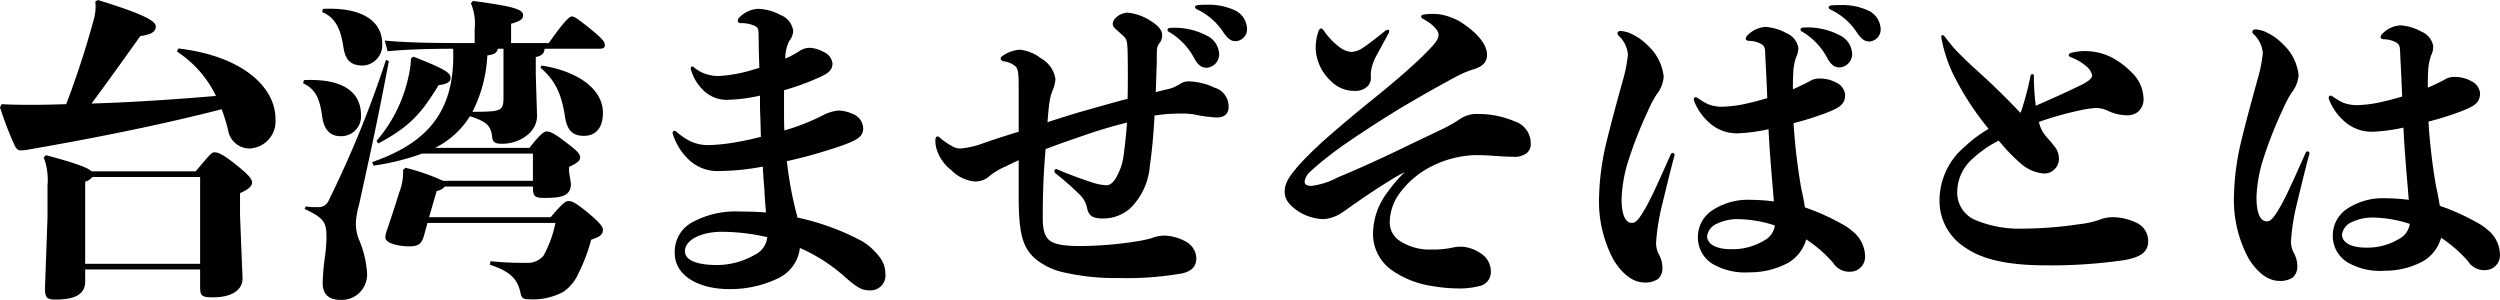
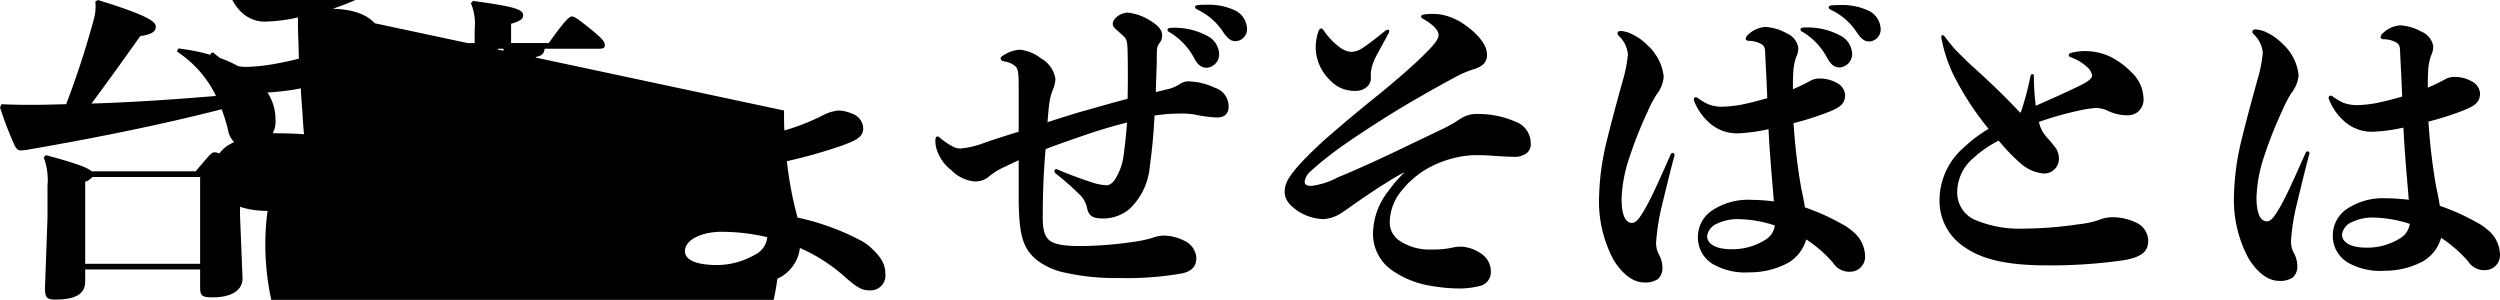
<svg xmlns="http://www.w3.org/2000/svg" width="315.8" height="37.88" viewBox="0 0 315.8 37.88">
-   <path d="M13.12-.16H27.64V1.96c0,1.2.16,1.4,1.64,1.4,2.16,0,3.72-.8,3.72-2.4l-.32-7.92V-9.8c1.16-.52,1.52-.92,1.52-1.36s-.44-.96-2.08-2.28c-1.56-1.24-2.2-1.52-2.68-1.52-.36,0-.6.32-2.36,2.4H13.92c-.48-.48-2.04-1.04-5.76-2.04l-.28.28a8.067,8.067,0,0,1,.48,3.56v4.04L8.04,2.2c0,1.24.28,1.44,1.32,1.44,2.76,0,3.76-.84,3.76-2.28Zm0-.72V-11.24a2.148,2.148,0,0,0,.92-.6h13.6V-.88ZM14.4-34a5.875,5.875,0,0,1-.2,2.28,111.966,111.966,0,0,1-3.48,10.68c-1.4.04-2.72.08-4,.08-1.6,0-2.68,0-4.16-.08l-.2.4a45.077,45.077,0,0,0,1.84,4.8c.24.48.48.64.76.64a6.584,6.584,0,0,0,.84-.08c9.24-1.6,17.4-3.28,24.56-5.12a23.94,23.94,0,0,1,.8,2.56,2.757,2.757,0,0,0,2.72,2.4,3.439,3.439,0,0,0,3.28-3.72c0-4.04-4.16-7.96-12.28-8.92l-.16.4a13.794,13.794,0,0,1,4.92,5.6c-5.24.44-10.48.8-15.72.96,1.76-2.36,3.88-5.32,6.16-8.52,1.4-.2,1.96-.56,1.96-1.2s-1.08-1.44-7.32-3.36ZM57.32-15.52a10.891,10.891,0,0,0,4.4-4c2.12.68,2.64,1.2,2.8,2.56.08.8.44.92,1.32.92,2.08,0,4.36-1.4,4.36-3.52l-.16-5.2V-27c.8-.16,1.04-.44,1.12-1.04h6.8c.64,0,.8-.12.8-.48s-.2-.72-1.88-2.08c-1.56-1.24-1.96-1.52-2.28-1.52-.36,0-1.04.72-2.92,3.36H66.92V-31.2c1.28-.36,1.52-.64,1.52-1.08,0-.76-1.28-1.12-6.32-1.8l-.28.28a6.592,6.592,0,0,1,.48,3.24v1.8h-1.6c-4.08,0-7.52-.08-9.76-.32l.36,1.36c1.8-.2,4.8-.32,8.28-.32.32,8.36-3.72,12.04-10.24,14.32l.2.44a30.442,30.442,0,0,0,6.12-1.52h14v3.44H58.32A25.816,25.816,0,0,0,53.6-13l-.32.24a7.188,7.188,0,0,1-.52,2.96l-.6,1.92L51.12-4.76a2.085,2.085,0,0,0-.08.56c0,.84,2.04,1.12,3,1.12,1.04,0,1.56-.2,1.88-1.36l.44-1.6H72.52A14.213,14.213,0,0,1,71-1.88,2.607,2.607,0,0,1,68.84-1a40.782,40.782,0,0,1-4.52-.2l-.08.44c2.56.84,3.48,1.8,3.84,3.44.16.8.36.92,1.08.92a7.974,7.974,0,0,0,4.4-.96A5.575,5.575,0,0,0,75.4.4a22.936,22.936,0,0,0,1.64-4.32c1.2-.4,1.48-.68,1.48-1.28,0-.36-.4-.88-1.88-2.12-1.52-1.24-2-1.48-2.4-1.48-.36,0-.6,0-2.32,2.04H56.56l.96-3.32a1.692,1.692,0,0,0,1.04-.56H69.68c0,1.28.2,1.44,1.52,1.44,2.08,0,3.28-.24,3.28-1.8l-.24-1.52v-.6c1.08-.48,1.4-.8,1.4-1.2,0-.44-.32-.8-1.92-2-1.4-1.08-1.92-1.28-2.28-1.28-.32,0-.8.28-2.2,2.08Zm8.64-12.52v6.16c0,1.28-.2,1.56-1.32,1.72-.84.08-1.72.08-2.6.08a17.392,17.392,0,0,0,1.88-7.12c.84-.12,1.2-.28,1.32-.84Zm-11.68,1.2a12.119,12.119,0,0,1-.32,2.32,18.2,18.2,0,0,1-4.04,8.12l.24.32c4-2.16,5.4-3.76,7.6-7.36.96-.12,1.52-.36,1.52-.92,0-.64-.72-1.12-4.68-2.68Zm16.36,1.2c1.96,1.68,2.68,3.44,3.12,6.36.28,1.56.96,2.24,2.36,2.24,1.36,0,2.4-.84,2.4-2.92,0-3.04-3.28-5.28-7.76-5.96Zm-30,1.96c1.64.76,2.12,2,2.44,4.32.24,1.6,1.04,2.36,2.28,2.36a2.494,2.494,0,0,0,2.6-2.68c0-2.6-1.88-4.64-7.2-4.4Zm.2,15.88C43.44-6.6,43.6-6,43.6-4.12a19.3,19.3,0,0,1-.2,2.4,28.577,28.577,0,0,0-.28,3.28c0,1.24.6,2.12,2.24,2.12A3.2,3.2,0,0,0,48.72.2,12.929,12.929,0,0,0,47.68-4a5.517,5.517,0,0,1-.36-2.24,11.223,11.223,0,0,1,.4-2.12c1.24-5.68,2.12-9.48,3.76-18.12l-.36-.16A132.734,132.734,0,0,1,43.88-8.88a1.336,1.336,0,0,1-1.36.84,8.961,8.961,0,0,1-1.56-.08Zm2.2-24.88c1.72.68,2.36,2.24,2.68,4.32.24,1.6.76,2.44,2.52,2.44a2.58,2.58,0,0,0,2.4-2.76c0-2.6-2.16-4.64-7.48-4.4ZM101.4-22.8a32.534,32.534,0,0,0,3.56-1.24c1.6-.68,2.56-1.04,2.56-2.16a1.834,1.834,0,0,0-1.12-1.44,4.118,4.118,0,0,0-1.72-.52,2.384,2.384,0,0,0-1.44.48,10.927,10.927,0,0,1-1.68.88,4.982,4.982,0,0,1,.48-2.2,2.251,2.251,0,0,0,.52-1.28,2.511,2.511,0,0,0-1.64-2.04,6.183,6.183,0,0,0-2.8-.76,3.516,3.516,0,0,0-2.32,1.04.692.692,0,0,0-.24.48c0,.16.12.28.4.28a4.141,4.141,0,0,1,1.68.32c.64.32.52.48.56,2.16,0,.72.04,1.88.08,3.16-.76.24-1.52.48-2.28.64a17.756,17.756,0,0,1-2.84.4,5.158,5.158,0,0,1-1.6-.24,4.42,4.42,0,0,1-1.52-.84.346.346,0,0,0-.24-.12c-.16,0-.24.16-.16.4a6,6,0,0,0,1.56,2.6,4.229,4.229,0,0,0,3.32,1.2,20.832,20.832,0,0,0,3.84-.52c0,.92,0,1.8.04,2.64s.04,1.72.08,2.56c-.88.24-1.8.44-2.68.6a24.531,24.531,0,0,1-3.64.44,5.47,5.47,0,0,1-2.52-.44,8.717,8.717,0,0,1-1.84-1.24.346.346,0,0,0-.24-.12.267.267,0,0,0-.24.28,2.155,2.155,0,0,0,.12.4,7.546,7.546,0,0,0,1.92,2.96,5.258,5.258,0,0,0,3.96,1.44,29.769,29.769,0,0,0,5.4-.56c.04,1,.12,1.96.2,2.96.04.96.12,1.88.2,2.84-1.04-.08-2.2-.12-3.28-.12a11.435,11.435,0,0,0-5.96,1.32,4.2,4.2,0,0,0-2.28,4c0,2.56,2.68,4.48,6.92,4.48A13.946,13.946,0,0,0,100.56,1a4.842,4.842,0,0,0,2.84-3.88A21.578,21.578,0,0,1,109.16.84c1.76,1.56,2.32,1.64,3.12,1.64A1.872,1.872,0,0,0,114.2.4c0-1.28-.6-2.2-1.92-3.4a7.206,7.206,0,0,0-1-.72,30.858,30.858,0,0,0-8.2-3,1.183,1.183,0,0,0-.08-.4,45.674,45.674,0,0,1-1.24-6.72,63.585,63.585,0,0,0,7.04-2c1.6-.6,2.6-1,2.6-2.16a2.034,2.034,0,0,0-1.4-1.84,4.72,4.72,0,0,0-1.72-.4,5.292,5.292,0,0,0-1.96.6,27.577,27.577,0,0,1-4.88,1.92c-.04-.8-.04-1.64-.04-2.52ZM99.28-4.24A2.778,2.778,0,0,1,97.68-2,9.678,9.678,0,0,1,93-.72c-2.96,0-4.12-.76-4.12-1.76,0-1.44,2.12-2.44,4.64-2.44A25.558,25.558,0,0,1,99.28-4.24Zm50.96-26.44c-.28,0-.4.12-.4.24s.08.24.28.32a8.477,8.477,0,0,1,3.16,3.4c.48.84.96,1.08,1.52,1.08a1.7,1.7,0,0,0,1.56-1.8,2.708,2.708,0,0,0-1.52-2.24A8.727,8.727,0,0,0,150.24-30.68Zm3.44-2.88q-.36.06-.36.24c0,.12.08.24.28.32a8.027,8.027,0,0,1,3.32,2.92c.64.92,1.04,1.08,1.56,1.08a1.522,1.522,0,0,0,1.4-1.68,2.677,2.677,0,0,0-1.68-2.28,7.786,7.786,0,0,0-3.4-.64A10.86,10.86,0,0,0,153.68-33.56Zm-22.64,16c-1.56.48-3.08.96-4.44,1.44a10.9,10.9,0,0,1-2.92.68,2.1,2.1,0,0,1-1.16-.36,8.613,8.613,0,0,1-1.48-1.04.346.346,0,0,0-.24-.12c-.2,0-.28.16-.28.48a3.409,3.409,0,0,0,.12,1,5.251,5.251,0,0,0,1.88,2.76,4.727,4.727,0,0,0,2.92,1.44A2.667,2.667,0,0,0,127.4-12a8.857,8.857,0,0,1,2.04-1.2c.56-.28,1.08-.52,1.6-.76v4.44c0,4.76.44,6.64,2.24,8.12A8.533,8.533,0,0,0,136.36.12a29.235,29.235,0,0,0,7.4.8,39.981,39.981,0,0,0,8-.6c1.28-.32,1.72-.96,1.72-1.96a2.524,2.524,0,0,0-1.24-2,6.157,6.157,0,0,0-2.68-.8,4.387,4.387,0,0,0-1.72.32,17.245,17.245,0,0,1-2.36.48,47.122,47.122,0,0,1-6.64.52c-1.68,0-3.16-.12-3.92-.72-.64-.56-.84-1.44-.84-2.84,0-2.92.08-5.44.36-8.68,1.52-.6,3.08-1.12,4.8-1.72,1.96-.68,3.72-1.2,5.48-1.64-.08,1.36-.24,2.68-.4,3.96a7.526,7.526,0,0,1-1.12,3.24c-.4.56-.76.72-1.04.72a6.5,6.5,0,0,1-1.48-.24,50.586,50.586,0,0,1-4.76-1.76.229.229,0,0,0-.36.2.364.364,0,0,0,.16.32,35.244,35.244,0,0,1,3.04,2.68,3.208,3.208,0,0,1,.92,1.68c.2,1.04.8,1.32,2,1.32a5.175,5.175,0,0,0,3.4-1.24,8.362,8.362,0,0,0,2.52-5.32c.24-1.72.48-3.92.6-6.44a17.864,17.864,0,0,1,2.68-.24,11.625,11.625,0,0,1,2.24.08,17.053,17.053,0,0,0,2.96.4c1,0,1.48-.52,1.48-1.36a2.47,2.47,0,0,0-1.76-2.4,8.2,8.2,0,0,0-3.2-.8,1.963,1.963,0,0,0-1.24.36,4.653,4.653,0,0,1-1.76.68c-.4.12-.84.2-1.24.32.04-1.32.08-2.56.12-3.56.04-1.76-.08-2.04.32-2.6a1.539,1.539,0,0,0,.36-1.08c0-.76-.84-1.4-1.64-1.88a6.5,6.5,0,0,0-2.68-.92c-.92,0-1.92.72-1.92,1.44,0,.28.28.56.56.8.24.2.48.44.76.68.48.44.52.76.56,2,.04,1.92.04,3.96,0,5.96-2,.52-4.04,1.12-6.2,1.72-1.16.36-2.48.76-3.92,1.24.08-1,.16-1.92.24-2.48a7.188,7.188,0,0,1,.44-1.64,3.707,3.707,0,0,0,.32-1.36,3.62,3.62,0,0,0-1.84-2.6,5.174,5.174,0,0,0-2.64-1.08,4.156,4.156,0,0,0-2.16.76c-.2.12-.28.24-.28.36,0,.16.16.32.48.36a2.822,2.822,0,0,1,1.32.56c.44.32.48,1,.48,2.84Zm48.76,5.12a16.222,16.222,0,0,0-2.08,2.4,8.785,8.785,0,0,0-1.92,5.32A5.6,5.6,0,0,0,178.28,0a11.839,11.839,0,0,0,4.92,1.92,20.572,20.572,0,0,0,3.52.32,10.14,10.14,0,0,0,2.4-.28A1.8,1.8,0,0,0,190.68.04,2.676,2.676,0,0,0,189.4-2.2a4.794,4.794,0,0,0-2.36-.84,4.991,4.991,0,0,0-1.4.16,11.589,11.589,0,0,1-2.44.2,6.818,6.818,0,0,1-4.12-1.16,2.769,2.769,0,0,1-1.16-2.48,6.294,6.294,0,0,1,1.16-3.36,11.421,11.421,0,0,1,3.68-3.28,13.267,13.267,0,0,1,5.72-1.64c.84,0,1.64,0,2.44.08.8.04,1.68.12,2.48.12a2.69,2.69,0,0,0,1.68-.36,1.445,1.445,0,0,0,.64-1.4,2.88,2.88,0,0,0-1.96-2.68,11.524,11.524,0,0,0-4.56-.96,3.792,3.792,0,0,0-2.36.6,17.661,17.661,0,0,1-2.4,1.36c-.92.44-2.32,1.12-3.52,1.68-3.36,1.64-6.72,3.2-9.56,4.36a9.559,9.559,0,0,1-3.32,1.08c-.56,0-.88-.12-.88-.56a2.183,2.183,0,0,1,.8-1.32c.64-.6,1.6-1.4,2.76-2.28,1.88-1.44,5.72-3.92,7.48-5,1.84-1.16,5.64-3.32,7.88-4.52a13.1,13.1,0,0,1,2.52-1.08c1.12-.36,1.6-.92,1.6-1.8,0-1.56-1.72-3.04-2.88-3.84a7.335,7.335,0,0,0-2.4-1.12,5.392,5.392,0,0,0-1.56-.2,5.662,5.662,0,0,0-1.16.08c-.2.04-.32.12-.32.24s.08.24.28.32c1.4.8,1.92,1.52,1.92,2,0,.6-.6,1.28-1.68,2.36-1.44,1.48-4.28,3.88-5.8,5.12-2.12,1.68-5.32,4.36-7.2,6.04-1.08,1-2.28,2.16-3.12,3.12-.96,1.16-1.64,2-1.64,3.2,0,1.08.76,1.8,1.76,2.48a6.292,6.292,0,0,0,3.12.96,4.622,4.622,0,0,0,2.32-.8c.64-.4,1.24-.88,1.96-1.36,1.28-.88,2.44-1.68,4.08-2.68A15.48,15.48,0,0,1,179.8-12.44Zm-6.72-15.2a2.794,2.794,0,0,1-1.6-.68,8.387,8.387,0,0,1-1.88-2c-.12-.16-.24-.28-.36-.28-.16,0-.28.16-.36.44a6.344,6.344,0,0,0-.32,2.12,5.892,5.892,0,0,0,1.84,4,4.16,4.16,0,0,0,3.12,1.32,2.092,2.092,0,0,0,1.68-.68,1.454,1.454,0,0,0,.32-1.08,4.357,4.357,0,0,1,.12-1.2,6.384,6.384,0,0,1,.44-1.2c.36-.72,1.12-2.04,1.68-3.12a.431.431,0,0,0,.08-.28c0-.12-.04-.16-.16-.16a.638.638,0,0,0-.32.12c-.88.72-2.16,1.72-2.84,2.16A2.883,2.883,0,0,1,173.08-27.64Zm57.12-3.08c-.28,0-.4.12-.4.24s.08.24.28.32a8.477,8.477,0,0,1,3.16,3.4c.48.84.96,1.08,1.52,1.08a1.7,1.7,0,0,0,1.56-1.8,2.708,2.708,0,0,0-1.52-2.24A8.727,8.727,0,0,0,230.2-30.72Zm3.52-2.8q-.36.06-.36.24c0,.12.08.24.28.32a8.027,8.027,0,0,1,3.32,2.92c.64.92,1.04,1.08,1.56,1.08a1.522,1.522,0,0,0,1.4-1.68,2.677,2.677,0,0,0-1.68-2.28,7.786,7.786,0,0,0-3.4-.64A10.861,10.861,0,0,0,233.72-33.52ZM230.36-8c-.12-.72-.28-1.6-.48-2.48a75.869,75.869,0,0,1-.96-8.16A38.019,38.019,0,0,0,233-19.92c1.64-.64,2.44-1.04,2.44-2.32a1.89,1.89,0,0,0-1.12-1.52,4.252,4.252,0,0,0-2.04-.52,2.29,2.29,0,0,0-1.36.36c-.68.36-1.36.68-2.08,1,0-.76,0-1.36.04-1.96a6.966,6.966,0,0,1,.36-2.08,2.515,2.515,0,0,0,.28-1.24,2.423,2.423,0,0,0-1.48-1.8,6.235,6.235,0,0,0-2.68-.8,3.523,3.523,0,0,0-2.2,1,.874.874,0,0,0-.28.48c0,.16.12.24.36.28a3.263,3.263,0,0,1,1.6.4c.52.32.48.64.52,1.64.04.88.16,2.88.24,5.2-.72.2-1.52.44-2.28.6a15.271,15.271,0,0,1-3.4.48,4.827,4.827,0,0,1-1.8-.32,8.921,8.921,0,0,1-1.28-.76.432.432,0,0,0-.28-.12c-.16,0-.32.16-.2.48a7.175,7.175,0,0,0,2.12,2.92,5.194,5.194,0,0,0,3.44,1.16,21.759,21.759,0,0,0,3.84-.52c.12,2.52.36,5.4.56,7.68q.06.78.12,1.44a26.346,26.346,0,0,0-3-.2,8.152,8.152,0,0,0-4.64,1.24,4.02,4.02,0,0,0-1.96,3.52A3.9,3.9,0,0,0,218.8-.8a8.261,8.261,0,0,0,4.6,1A10.163,10.163,0,0,0,228.24-1a4.988,4.988,0,0,0,2.28-2.96A16.447,16.447,0,0,1,233.92-1,2.413,2.413,0,0,0,236.16.12a1.881,1.881,0,0,0,1.8-1.84A4.134,4.134,0,0,0,236.36-5,6.8,6.8,0,0,0,235-5.92,27.649,27.649,0,0,0,230.36-8ZM218-4.36a2.025,2.025,0,0,1,1.28-1.6,6.02,6.02,0,0,1,2.64-.56,15.709,15.709,0,0,1,4.64.8,2.511,2.511,0,0,1-1.32,1.88,7.712,7.712,0,0,1-4.2,1.12C218.96-2.72,218-3.48,218-4.36Zm-6.2,5.4a1.864,1.864,0,0,0,.56-1.44,3.475,3.475,0,0,0-.44-1.64,3.031,3.031,0,0,1-.36-1.56,26.646,26.646,0,0,1,.72-4.56c.52-2.16,1.08-4.48,1.6-6.4a.242.242,0,0,0-.24-.32.3.3,0,0,0-.24.2c-1.32,2.96-2.32,5.24-3.16,6.72-.76,1.32-1.2,1.92-1.72,1.92-.84,0-1.32-1-1.32-3.04a17.991,17.991,0,0,1,.72-4.4,52.022,52.022,0,0,1,2.56-6.6,15.454,15.454,0,0,1,1.12-2.16,4.137,4.137,0,0,0,.92-2.28,6.272,6.272,0,0,0-2.04-3.96,7.019,7.019,0,0,0-2.4-1.6,4.78,4.78,0,0,0-.88-.2c-.28-.04-.52.08-.52.28a.413.413,0,0,0,.16.32A3.7,3.7,0,0,1,208-27.32a18.045,18.045,0,0,1-.68,3.4c-.8,2.88-1.52,5.56-2.08,7.88a31.965,31.965,0,0,0-.88,6.6,15.56,15.56,0,0,0,1.88,8.16c1.04,1.64,2.36,2.76,3.84,2.76A2.774,2.774,0,0,0,211.8,1.04Zm45.76-21c-2.88-3.04-4.96-4.88-6.24-6.04-.6-.56-1.36-1.32-1.84-1.8-.52-.56-1.08-1.28-1.48-1.8-.08-.08-.16-.16-.24-.16-.16,0-.2.12-.16.36A18.481,18.481,0,0,0,249-25a36.379,36.379,0,0,0,4.56,7.08,16.276,16.276,0,0,0-3,2.24,8.858,8.858,0,0,0-3.2,6.8,6.959,6.959,0,0,0,3.08,5.84c2.12,1.52,5.2,2.36,10.48,2.36a64.3,64.3,0,0,0,9.64-.64c2.2-.36,3.16-1.04,3.16-2.44A2.531,2.531,0,0,0,272.36-6a7.039,7.039,0,0,0-2.96-.76,4.511,4.511,0,0,0-1.84.32,11.208,11.208,0,0,1-2.56.56,49.221,49.221,0,0,1-7.04.56,14.5,14.5,0,0,1-6.16-1.12,3.763,3.763,0,0,1-2.2-3.64,5.659,5.659,0,0,1,2.04-4.16,14.577,14.577,0,0,1,3.2-2.2,23.066,23.066,0,0,0,2.72,2.84,5.08,5.08,0,0,0,3,1.32,1.861,1.861,0,0,0,1.88-2,2.378,2.378,0,0,0-.64-1.52c-.4-.56-.88-1-1.16-1.4a3.922,3.922,0,0,1-.72-1.6,41.154,41.154,0,0,1,5.28-1.48,11.927,11.927,0,0,1,1.96-.28,3.666,3.666,0,0,1,1.48.36,5.628,5.628,0,0,0,2.28.56,2.093,2.093,0,0,0,1.56-.48,2.093,2.093,0,0,0,.64-1.8,4.685,4.685,0,0,0-1.48-3.12,9.987,9.987,0,0,0-2.56-1.92,7.193,7.193,0,0,0-2.76-.76,6.912,6.912,0,0,0-2.36.2c-.2.08-.28.2-.28.28,0,.12.08.2.28.28a5.932,5.932,0,0,1,1.92,1.12,2.013,2.013,0,0,1,.76,1.16c0,.28-.28.64-1.2,1.12-1.92.96-4.12,1.92-5.92,2.72a30,30,0,0,1-.24-3.72c0-.2-.08-.28-.2-.28-.08,0-.2.08-.24.28a35.122,35.122,0,0,1-1.2,4.52Zm53,11.76c-.12-.72-.28-1.6-.48-2.48a75.869,75.869,0,0,1-.96-8.16,38.02,38.02,0,0,0,4.08-1.28c1.64-.64,2.44-1.04,2.44-2.32a1.89,1.89,0,0,0-1.12-1.52,4.252,4.252,0,0,0-2.04-.52,2.29,2.29,0,0,0-1.36.36c-.68.36-1.36.68-2.08,1,0-.76,0-1.36.04-1.96a6.966,6.966,0,0,1,.36-2.08,2.515,2.515,0,0,0,.28-1.24,2.423,2.423,0,0,0-1.48-1.8,6.235,6.235,0,0,0-2.68-.8,3.523,3.523,0,0,0-2.2,1,.874.874,0,0,0-.28.48c0,.16.12.24.36.28a3.264,3.264,0,0,1,1.6.4c.52.32.48.64.52,1.64.04.88.16,2.88.24,5.2-.72.2-1.52.44-2.28.6a15.27,15.27,0,0,1-3.4.48,4.827,4.827,0,0,1-1.8-.32,8.919,8.919,0,0,1-1.28-.76.432.432,0,0,0-.28-.12c-.16,0-.32.16-.2.48a7.175,7.175,0,0,0,2.12,2.92,5.194,5.194,0,0,0,3.44,1.16,21.758,21.758,0,0,0,3.84-.52c.12,2.52.36,5.4.56,7.68q.06.78.12,1.44a26.346,26.346,0,0,0-3-.2A8.152,8.152,0,0,0,299-7.92a4.02,4.02,0,0,0-1.96,3.52A3.9,3.9,0,0,0,299-1a8.261,8.261,0,0,0,4.6,1,10.163,10.163,0,0,0,4.84-1.2,4.988,4.988,0,0,0,2.28-2.96,16.446,16.446,0,0,1,3.4,2.96,2.413,2.413,0,0,0,2.24,1.12,1.881,1.881,0,0,0,1.8-1.84,4.134,4.134,0,0,0-1.6-3.28,6.8,6.8,0,0,0-1.36-.92A27.649,27.649,0,0,0,310.56-8.2ZM298.2-4.56a2.025,2.025,0,0,1,1.28-1.6,6.02,6.02,0,0,1,2.64-.56,15.709,15.709,0,0,1,4.64.8,2.511,2.511,0,0,1-1.32,1.88,7.712,7.712,0,0,1-4.2,1.12C299.16-2.92,298.2-3.68,298.2-4.56ZM292,.84a1.864,1.864,0,0,0,.56-1.44,3.475,3.475,0,0,0-.44-1.64,3.03,3.03,0,0,1-.36-1.56,26.644,26.644,0,0,1,.72-4.56c.52-2.16,1.08-4.48,1.6-6.4a.242.242,0,0,0-.24-.32.3.3,0,0,0-.24.2c-1.32,2.96-2.32,5.24-3.16,6.72-.76,1.32-1.2,1.92-1.72,1.92-.84,0-1.32-1-1.32-3.04a17.992,17.992,0,0,1,.72-4.4,52.022,52.022,0,0,1,2.56-6.6,15.457,15.457,0,0,1,1.12-2.16,4.137,4.137,0,0,0,.92-2.28,6.272,6.272,0,0,0-2.04-3.96,7.019,7.019,0,0,0-2.4-1.6,4.779,4.779,0,0,0-.88-.2c-.28-.04-.52.08-.52.28a.413.413,0,0,0,.16.32,3.7,3.7,0,0,1,1.16,2.36,18.044,18.044,0,0,1-.68,3.4c-.8,2.88-1.52,5.56-2.08,7.88a31.966,31.966,0,0,0-.88,6.6,15.56,15.56,0,0,0,1.88,8.16c1.04,1.64,2.36,2.76,3.84,2.76A2.774,2.774,0,0,0,292,.84Z" transform="translate(-2.36 34.2)" />
+   <path d="M13.12-.16H27.64V1.96c0,1.2.16,1.4,1.64,1.4,2.16,0,3.72-.8,3.72-2.4l-.32-7.92V-9.8c1.16-.52,1.52-.92,1.52-1.36s-.44-.96-2.08-2.28c-1.56-1.24-2.2-1.52-2.68-1.52-.36,0-.6.32-2.36,2.4H13.92c-.48-.48-2.04-1.04-5.76-2.04l-.28.28a8.067,8.067,0,0,1,.48,3.56v4.04L8.04,2.2c0,1.24.28,1.44,1.32,1.44,2.76,0,3.76-.84,3.76-2.28Zm0-.72V-11.24a2.148,2.148,0,0,0,.92-.6h13.6V-.88ZM14.4-34a5.875,5.875,0,0,1-.2,2.28,111.966,111.966,0,0,1-3.48,10.68c-1.4.04-2.72.08-4,.08-1.6,0-2.68,0-4.16-.08l-.2.4a45.077,45.077,0,0,0,1.84,4.8c.24.48.48.64.76.64a6.584,6.584,0,0,0,.84-.08c9.24-1.6,17.4-3.28,24.56-5.12a23.94,23.94,0,0,1,.8,2.56,2.757,2.757,0,0,0,2.72,2.4,3.439,3.439,0,0,0,3.28-3.72c0-4.04-4.16-7.96-12.28-8.92l-.16.4a13.794,13.794,0,0,1,4.92,5.6c-5.24.44-10.48.8-15.72.96,1.76-2.36,3.88-5.32,6.16-8.52,1.4-.2,1.96-.56,1.96-1.2s-1.08-1.44-7.32-3.36ZM57.32-15.52a10.891,10.891,0,0,0,4.4-4c2.12.68,2.64,1.2,2.8,2.56.08.8.44.92,1.32.92,2.08,0,4.36-1.4,4.36-3.52l-.16-5.2V-27c.8-.16,1.04-.44,1.12-1.04h6.8c.64,0,.8-.12.8-.48s-.2-.72-1.88-2.08c-1.56-1.24-1.96-1.52-2.28-1.52-.36,0-1.04.72-2.92,3.36H66.92V-31.2c1.28-.36,1.52-.64,1.52-1.08,0-.76-1.28-1.12-6.32-1.8l-.28.28a6.592,6.592,0,0,1,.48,3.24v1.8h-1.6c-4.08,0-7.52-.08-9.76-.32l.36,1.36c1.8-.2,4.8-.32,8.28-.32.32,8.36-3.72,12.04-10.24,14.32l.2.44a30.442,30.442,0,0,0,6.12-1.52h14v3.44H58.32A25.816,25.816,0,0,0,53.6-13l-.32.24a7.188,7.188,0,0,1-.52,2.96l-.6,1.92L51.12-4.76a2.085,2.085,0,0,0-.08.56c0,.84,2.04,1.12,3,1.12,1.04,0,1.56-.2,1.88-1.36l.44-1.6H72.52A14.213,14.213,0,0,1,71-1.88,2.607,2.607,0,0,1,68.84-1a40.782,40.782,0,0,1-4.52-.2l-.08.44c2.56.84,3.48,1.8,3.84,3.44.16.8.36.92,1.08.92a7.974,7.974,0,0,0,4.4-.96A5.575,5.575,0,0,0,75.4.4a22.936,22.936,0,0,0,1.64-4.32c1.2-.4,1.48-.68,1.48-1.28,0-.36-.4-.88-1.88-2.12-1.52-1.24-2-1.48-2.4-1.48-.36,0-.6,0-2.32,2.04H56.56l.96-3.32a1.692,1.692,0,0,0,1.04-.56H69.68c0,1.28.2,1.44,1.52,1.44,2.08,0,3.28-.24,3.28-1.8l-.24-1.52v-.6c1.08-.48,1.4-.8,1.4-1.2,0-.44-.32-.8-1.92-2-1.4-1.08-1.92-1.28-2.28-1.28-.32,0-.8.28-2.2,2.08Zm8.64-12.52v6.16c0,1.28-.2,1.56-1.32,1.72-.84.08-1.72.08-2.6.08a17.392,17.392,0,0,0,1.88-7.12c.84-.12,1.2-.28,1.32-.84Zm-11.68,1.2a12.119,12.119,0,0,1-.32,2.32,18.2,18.2,0,0,1-4.04,8.12l.24.32c4-2.16,5.4-3.76,7.6-7.36.96-.12,1.52-.36,1.52-.92,0-.64-.72-1.12-4.68-2.68Zm16.36,1.2c1.96,1.68,2.68,3.44,3.12,6.36.28,1.56.96,2.24,2.36,2.24,1.36,0,2.4-.84,2.4-2.92,0-3.04-3.28-5.28-7.76-5.96Zm-30,1.96c1.64.76,2.12,2,2.44,4.32.24,1.6,1.04,2.36,2.28,2.36a2.494,2.494,0,0,0,2.6-2.68c0-2.6-1.88-4.64-7.2-4.4Zm.2,15.88C43.44-6.6,43.6-6,43.6-4.12a19.3,19.3,0,0,1-.2,2.4,28.577,28.577,0,0,0-.28,3.28c0,1.24.6,2.12,2.24,2.12A3.2,3.2,0,0,0,48.72.2,12.929,12.929,0,0,0,47.68-4a5.517,5.517,0,0,1-.36-2.24,11.223,11.223,0,0,1,.4-2.12c1.24-5.68,2.12-9.48,3.76-18.12l-.36-.16A132.734,132.734,0,0,1,43.88-8.88a1.336,1.336,0,0,1-1.36.84,8.961,8.961,0,0,1-1.56-.08Zm2.2-24.88c1.72.68,2.36,2.24,2.68,4.32.24,1.6.76,2.44,2.52,2.44a2.58,2.58,0,0,0,2.4-2.76c0-2.6-2.16-4.64-7.48-4.4Za32.534,32.534,0,0,0,3.56-1.24c1.6-.68,2.56-1.04,2.56-2.16a1.834,1.834,0,0,0-1.12-1.44,4.118,4.118,0,0,0-1.72-.52,2.384,2.384,0,0,0-1.44.48,10.927,10.927,0,0,1-1.68.88,4.982,4.982,0,0,1,.48-2.2,2.251,2.251,0,0,0,.52-1.28,2.511,2.511,0,0,0-1.64-2.04,6.183,6.183,0,0,0-2.8-.76,3.516,3.516,0,0,0-2.32,1.04.692.692,0,0,0-.24.48c0,.16.12.28.4.28a4.141,4.141,0,0,1,1.68.32c.64.32.52.48.56,2.16,0,.72.04,1.88.08,3.16-.76.24-1.52.48-2.28.64a17.756,17.756,0,0,1-2.84.4,5.158,5.158,0,0,1-1.6-.24,4.42,4.42,0,0,1-1.52-.84.346.346,0,0,0-.24-.12c-.16,0-.24.16-.16.4a6,6,0,0,0,1.56,2.6,4.229,4.229,0,0,0,3.32,1.2,20.832,20.832,0,0,0,3.84-.52c0,.92,0,1.8.04,2.64s.04,1.72.08,2.56c-.88.24-1.8.44-2.68.6a24.531,24.531,0,0,1-3.64.44,5.47,5.47,0,0,1-2.52-.44,8.717,8.717,0,0,1-1.84-1.24.346.346,0,0,0-.24-.12.267.267,0,0,0-.24.28,2.155,2.155,0,0,0,.12.4,7.546,7.546,0,0,0,1.92,2.96,5.258,5.258,0,0,0,3.96,1.44,29.769,29.769,0,0,0,5.4-.56c.04,1,.12,1.96.2,2.96.04.96.12,1.88.2,2.84-1.04-.08-2.2-.12-3.28-.12a11.435,11.435,0,0,0-5.96,1.32,4.2,4.2,0,0,0-2.28,4c0,2.56,2.68,4.48,6.92,4.48A13.946,13.946,0,0,0,100.56,1a4.842,4.842,0,0,0,2.84-3.88A21.578,21.578,0,0,1,109.16.84c1.76,1.56,2.32,1.64,3.12,1.64A1.872,1.872,0,0,0,114.2.4c0-1.28-.6-2.2-1.92-3.4a7.206,7.206,0,0,0-1-.72,30.858,30.858,0,0,0-8.2-3,1.183,1.183,0,0,0-.08-.4,45.674,45.674,0,0,1-1.24-6.72,63.585,63.585,0,0,0,7.04-2c1.6-.6,2.6-1,2.6-2.16a2.034,2.034,0,0,0-1.4-1.84,4.72,4.72,0,0,0-1.72-.4,5.292,5.292,0,0,0-1.96.6,27.577,27.577,0,0,1-4.88,1.92c-.04-.8-.04-1.64-.04-2.52ZM99.28-4.24A2.778,2.778,0,0,1,97.68-2,9.678,9.678,0,0,1,93-.72c-2.96,0-4.12-.76-4.12-1.76,0-1.44,2.12-2.44,4.64-2.44A25.558,25.558,0,0,1,99.28-4.24Zm50.96-26.44c-.28,0-.4.12-.4.24s.08.24.28.32a8.477,8.477,0,0,1,3.16,3.4c.48.84.96,1.08,1.52,1.08a1.7,1.7,0,0,0,1.56-1.8,2.708,2.708,0,0,0-1.52-2.24A8.727,8.727,0,0,0,150.24-30.68Zm3.44-2.88q-.36.06-.36.24c0,.12.08.24.28.32a8.027,8.027,0,0,1,3.32,2.92c.64.92,1.04,1.08,1.56,1.08a1.522,1.522,0,0,0,1.4-1.68,2.677,2.677,0,0,0-1.68-2.28,7.786,7.786,0,0,0-3.4-.64A10.86,10.86,0,0,0,153.68-33.56Zm-22.64,16c-1.56.48-3.08.96-4.44,1.44a10.9,10.9,0,0,1-2.92.68,2.1,2.1,0,0,1-1.16-.36,8.613,8.613,0,0,1-1.48-1.04.346.346,0,0,0-.24-.12c-.2,0-.28.16-.28.48a3.409,3.409,0,0,0,.12,1,5.251,5.251,0,0,0,1.88,2.76,4.727,4.727,0,0,0,2.92,1.44A2.667,2.667,0,0,0,127.4-12a8.857,8.857,0,0,1,2.04-1.2c.56-.28,1.08-.52,1.6-.76v4.44c0,4.76.44,6.64,2.24,8.12A8.533,8.533,0,0,0,136.36.12a29.235,29.235,0,0,0,7.4.8,39.981,39.981,0,0,0,8-.6c1.28-.32,1.72-.96,1.72-1.96a2.524,2.524,0,0,0-1.24-2,6.157,6.157,0,0,0-2.68-.8,4.387,4.387,0,0,0-1.72.32,17.245,17.245,0,0,1-2.36.48,47.122,47.122,0,0,1-6.64.52c-1.68,0-3.16-.12-3.92-.72-.64-.56-.84-1.44-.84-2.84,0-2.92.08-5.44.36-8.68,1.52-.6,3.08-1.12,4.8-1.72,1.96-.68,3.72-1.2,5.48-1.64-.08,1.36-.24,2.68-.4,3.96a7.526,7.526,0,0,1-1.12,3.24c-.4.56-.76.72-1.04.72a6.5,6.5,0,0,1-1.48-.24,50.586,50.586,0,0,1-4.76-1.76.229.229,0,0,0-.36.2.364.364,0,0,0,.16.32,35.244,35.244,0,0,1,3.04,2.68,3.208,3.208,0,0,1,.92,1.68c.2,1.04.8,1.32,2,1.32a5.175,5.175,0,0,0,3.4-1.24,8.362,8.362,0,0,0,2.52-5.32c.24-1.72.48-3.92.6-6.44a17.864,17.864,0,0,1,2.68-.24,11.625,11.625,0,0,1,2.24.08,17.053,17.053,0,0,0,2.96.4c1,0,1.48-.52,1.48-1.36a2.47,2.47,0,0,0-1.76-2.4,8.2,8.2,0,0,0-3.2-.8,1.963,1.963,0,0,0-1.24.36,4.653,4.653,0,0,1-1.76.68c-.4.12-.84.2-1.24.32.04-1.32.08-2.56.12-3.56.04-1.76-.08-2.04.32-2.6a1.539,1.539,0,0,0,.36-1.08c0-.76-.84-1.4-1.64-1.88a6.5,6.5,0,0,0-2.68-.92c-.92,0-1.92.72-1.92,1.44,0,.28.28.56.56.8.24.2.48.44.76.68.48.44.52.76.56,2,.04,1.92.04,3.96,0,5.96-2,.52-4.04,1.12-6.2,1.72-1.16.36-2.48.76-3.92,1.24.08-1,.16-1.92.24-2.48a7.188,7.188,0,0,1,.44-1.64,3.707,3.707,0,0,0,.32-1.36,3.62,3.62,0,0,0-1.84-2.6,5.174,5.174,0,0,0-2.64-1.08,4.156,4.156,0,0,0-2.16.76c-.2.12-.28.24-.28.36,0,.16.16.32.48.36a2.822,2.822,0,0,1,1.32.56c.44.32.48,1,.48,2.84Zm48.76,5.12a16.222,16.222,0,0,0-2.08,2.4,8.785,8.785,0,0,0-1.92,5.32A5.6,5.6,0,0,0,178.28,0a11.839,11.839,0,0,0,4.92,1.92,20.572,20.572,0,0,0,3.52.32,10.14,10.14,0,0,0,2.4-.28A1.8,1.8,0,0,0,190.68.04,2.676,2.676,0,0,0,189.4-2.2a4.794,4.794,0,0,0-2.36-.84,4.991,4.991,0,0,0-1.4.16,11.589,11.589,0,0,1-2.44.2,6.818,6.818,0,0,1-4.12-1.16,2.769,2.769,0,0,1-1.16-2.48,6.294,6.294,0,0,1,1.16-3.36,11.421,11.421,0,0,1,3.68-3.28,13.267,13.267,0,0,1,5.72-1.64c.84,0,1.64,0,2.44.08.8.04,1.68.12,2.48.12a2.69,2.69,0,0,0,1.68-.36,1.445,1.445,0,0,0,.64-1.4,2.88,2.88,0,0,0-1.96-2.68,11.524,11.524,0,0,0-4.56-.96,3.792,3.792,0,0,0-2.36.6,17.661,17.661,0,0,1-2.4,1.36c-.92.44-2.32,1.12-3.52,1.68-3.36,1.64-6.72,3.2-9.56,4.36a9.559,9.559,0,0,1-3.32,1.08c-.56,0-.88-.12-.88-.56a2.183,2.183,0,0,1,.8-1.32c.64-.6,1.6-1.4,2.76-2.28,1.88-1.44,5.72-3.92,7.48-5,1.84-1.16,5.64-3.32,7.88-4.52a13.1,13.1,0,0,1,2.52-1.08c1.12-.36,1.6-.92,1.6-1.8,0-1.56-1.72-3.04-2.88-3.84a7.335,7.335,0,0,0-2.4-1.12,5.392,5.392,0,0,0-1.56-.2,5.662,5.662,0,0,0-1.16.08c-.2.04-.32.12-.32.24s.08.24.28.32c1.4.8,1.92,1.52,1.92,2,0,.6-.6,1.28-1.68,2.36-1.44,1.48-4.28,3.88-5.8,5.12-2.12,1.68-5.32,4.36-7.2,6.04-1.08,1-2.28,2.16-3.12,3.12-.96,1.16-1.64,2-1.64,3.2,0,1.08.76,1.8,1.76,2.48a6.292,6.292,0,0,0,3.12.96,4.622,4.622,0,0,0,2.32-.8c.64-.4,1.24-.88,1.96-1.36,1.28-.88,2.44-1.68,4.08-2.68A15.48,15.48,0,0,1,179.8-12.44Zm-6.72-15.2a2.794,2.794,0,0,1-1.6-.68,8.387,8.387,0,0,1-1.88-2c-.12-.16-.24-.28-.36-.28-.16,0-.28.16-.36.44a6.344,6.344,0,0,0-.32,2.12,5.892,5.892,0,0,0,1.84,4,4.16,4.16,0,0,0,3.12,1.32,2.092,2.092,0,0,0,1.68-.68,1.454,1.454,0,0,0,.32-1.08,4.357,4.357,0,0,1,.12-1.2,6.384,6.384,0,0,1,.44-1.2c.36-.72,1.12-2.04,1.68-3.12a.431.431,0,0,0,.08-.28c0-.12-.04-.16-.16-.16a.638.638,0,0,0-.32.12c-.88.72-2.16,1.72-2.84,2.16A2.883,2.883,0,0,1,173.08-27.64Zm57.12-3.08c-.28,0-.4.12-.4.24s.08.24.28.32a8.477,8.477,0,0,1,3.16,3.4c.48.84.96,1.08,1.52,1.08a1.7,1.7,0,0,0,1.56-1.8,2.708,2.708,0,0,0-1.52-2.24A8.727,8.727,0,0,0,230.2-30.72Zm3.52-2.8q-.36.06-.36.24c0,.12.08.24.28.32a8.027,8.027,0,0,1,3.32,2.92c.64.92,1.04,1.08,1.56,1.08a1.522,1.522,0,0,0,1.4-1.68,2.677,2.677,0,0,0-1.68-2.28,7.786,7.786,0,0,0-3.4-.64A10.861,10.861,0,0,0,233.72-33.52ZM230.36-8c-.12-.72-.28-1.6-.48-2.48a75.869,75.869,0,0,1-.96-8.16A38.019,38.019,0,0,0,233-19.92c1.64-.64,2.44-1.04,2.44-2.32a1.89,1.89,0,0,0-1.12-1.52,4.252,4.252,0,0,0-2.04-.52,2.29,2.29,0,0,0-1.36.36c-.68.36-1.36.68-2.08,1,0-.76,0-1.36.04-1.96a6.966,6.966,0,0,1,.36-2.08,2.515,2.515,0,0,0,.28-1.24,2.423,2.423,0,0,0-1.48-1.8,6.235,6.235,0,0,0-2.68-.8,3.523,3.523,0,0,0-2.2,1,.874.874,0,0,0-.28.48c0,.16.12.24.36.28a3.263,3.263,0,0,1,1.6.4c.52.32.48.64.52,1.64.04.88.16,2.88.24,5.2-.72.2-1.52.44-2.28.6a15.271,15.271,0,0,1-3.4.48,4.827,4.827,0,0,1-1.8-.32,8.921,8.921,0,0,1-1.28-.76.432.432,0,0,0-.28-.12c-.16,0-.32.16-.2.48a7.175,7.175,0,0,0,2.12,2.92,5.194,5.194,0,0,0,3.44,1.16,21.759,21.759,0,0,0,3.84-.52c.12,2.52.36,5.4.56,7.68q.06.78.12,1.44a26.346,26.346,0,0,0-3-.2,8.152,8.152,0,0,0-4.64,1.24,4.02,4.02,0,0,0-1.96,3.52A3.9,3.9,0,0,0,218.8-.8a8.261,8.261,0,0,0,4.6,1A10.163,10.163,0,0,0,228.24-1a4.988,4.988,0,0,0,2.28-2.96A16.447,16.447,0,0,1,233.92-1,2.413,2.413,0,0,0,236.16.12a1.881,1.881,0,0,0,1.8-1.84A4.134,4.134,0,0,0,236.36-5,6.8,6.8,0,0,0,235-5.92,27.649,27.649,0,0,0,230.36-8ZM218-4.36a2.025,2.025,0,0,1,1.28-1.6,6.02,6.02,0,0,1,2.64-.56,15.709,15.709,0,0,1,4.64.8,2.511,2.511,0,0,1-1.32,1.88,7.712,7.712,0,0,1-4.2,1.12C218.96-2.72,218-3.48,218-4.36Zm-6.2,5.4a1.864,1.864,0,0,0,.56-1.44,3.475,3.475,0,0,0-.44-1.64,3.031,3.031,0,0,1-.36-1.56,26.646,26.646,0,0,1,.72-4.56c.52-2.16,1.08-4.48,1.6-6.4a.242.242,0,0,0-.24-.32.3.3,0,0,0-.24.2c-1.32,2.96-2.32,5.24-3.16,6.72-.76,1.32-1.2,1.92-1.72,1.92-.84,0-1.32-1-1.32-3.04a17.991,17.991,0,0,1,.72-4.4,52.022,52.022,0,0,1,2.56-6.6,15.454,15.454,0,0,1,1.12-2.16,4.137,4.137,0,0,0,.92-2.28,6.272,6.272,0,0,0-2.04-3.96,7.019,7.019,0,0,0-2.4-1.6,4.78,4.78,0,0,0-.88-.2c-.28-.04-.52.08-.52.28a.413.413,0,0,0,.16.32A3.7,3.7,0,0,1,208-27.32a18.045,18.045,0,0,1-.68,3.4c-.8,2.88-1.52,5.56-2.08,7.88a31.965,31.965,0,0,0-.88,6.6,15.56,15.56,0,0,0,1.88,8.16c1.04,1.64,2.36,2.76,3.84,2.76A2.774,2.774,0,0,0,211.8,1.04Zm45.76-21c-2.88-3.04-4.96-4.88-6.24-6.04-.6-.56-1.36-1.32-1.84-1.8-.52-.56-1.08-1.28-1.48-1.8-.08-.08-.16-.16-.24-.16-.16,0-.2.12-.16.36A18.481,18.481,0,0,0,249-25a36.379,36.379,0,0,0,4.56,7.08,16.276,16.276,0,0,0-3,2.24,8.858,8.858,0,0,0-3.2,6.8,6.959,6.959,0,0,0,3.08,5.84c2.12,1.52,5.2,2.36,10.48,2.36a64.3,64.3,0,0,0,9.64-.64c2.2-.36,3.16-1.04,3.16-2.44A2.531,2.531,0,0,0,272.36-6a7.039,7.039,0,0,0-2.96-.76,4.511,4.511,0,0,0-1.84.32,11.208,11.208,0,0,1-2.56.56,49.221,49.221,0,0,1-7.04.56,14.5,14.5,0,0,1-6.16-1.12,3.763,3.763,0,0,1-2.2-3.64,5.659,5.659,0,0,1,2.04-4.16,14.577,14.577,0,0,1,3.2-2.2,23.066,23.066,0,0,0,2.72,2.84,5.08,5.08,0,0,0,3,1.32,1.861,1.861,0,0,0,1.88-2,2.378,2.378,0,0,0-.64-1.52c-.4-.56-.88-1-1.16-1.4a3.922,3.922,0,0,1-.72-1.6,41.154,41.154,0,0,1,5.28-1.48,11.927,11.927,0,0,1,1.96-.28,3.666,3.666,0,0,1,1.48.36,5.628,5.628,0,0,0,2.28.56,2.093,2.093,0,0,0,1.56-.48,2.093,2.093,0,0,0,.64-1.8,4.685,4.685,0,0,0-1.48-3.12,9.987,9.987,0,0,0-2.56-1.92,7.193,7.193,0,0,0-2.76-.76,6.912,6.912,0,0,0-2.36.2c-.2.08-.28.2-.28.28,0,.12.08.2.28.28a5.932,5.932,0,0,1,1.92,1.12,2.013,2.013,0,0,1,.76,1.16c0,.28-.28.64-1.2,1.12-1.92.96-4.12,1.92-5.92,2.72a30,30,0,0,1-.24-3.72c0-.2-.08-.28-.2-.28-.08,0-.2.08-.24.28a35.122,35.122,0,0,1-1.2,4.52Zm53,11.76c-.12-.72-.28-1.6-.48-2.48a75.869,75.869,0,0,1-.96-8.16,38.02,38.02,0,0,0,4.08-1.28c1.64-.64,2.44-1.04,2.44-2.32a1.89,1.89,0,0,0-1.12-1.52,4.252,4.252,0,0,0-2.04-.52,2.29,2.29,0,0,0-1.36.36c-.68.36-1.36.68-2.08,1,0-.76,0-1.36.04-1.96a6.966,6.966,0,0,1,.36-2.08,2.515,2.515,0,0,0,.28-1.24,2.423,2.423,0,0,0-1.48-1.8,6.235,6.235,0,0,0-2.68-.8,3.523,3.523,0,0,0-2.2,1,.874.874,0,0,0-.28.48c0,.16.12.24.36.28a3.264,3.264,0,0,1,1.6.4c.52.32.48.64.52,1.64.04.88.16,2.88.24,5.2-.72.2-1.52.44-2.28.6a15.27,15.27,0,0,1-3.4.48,4.827,4.827,0,0,1-1.8-.32,8.919,8.919,0,0,1-1.28-.76.432.432,0,0,0-.28-.12c-.16,0-.32.16-.2.48a7.175,7.175,0,0,0,2.12,2.92,5.194,5.194,0,0,0,3.44,1.16,21.758,21.758,0,0,0,3.84-.52c.12,2.52.36,5.4.56,7.68q.06.78.12,1.44a26.346,26.346,0,0,0-3-.2A8.152,8.152,0,0,0,299-7.92a4.02,4.02,0,0,0-1.96,3.52A3.9,3.9,0,0,0,299-1a8.261,8.261,0,0,0,4.6,1,10.163,10.163,0,0,0,4.84-1.2,4.988,4.988,0,0,0,2.28-2.96,16.446,16.446,0,0,1,3.4,2.96,2.413,2.413,0,0,0,2.24,1.12,1.881,1.881,0,0,0,1.8-1.84,4.134,4.134,0,0,0-1.6-3.28,6.8,6.8,0,0,0-1.36-.92A27.649,27.649,0,0,0,310.56-8.2ZM298.2-4.56a2.025,2.025,0,0,1,1.28-1.6,6.02,6.02,0,0,1,2.64-.56,15.709,15.709,0,0,1,4.64.8,2.511,2.511,0,0,1-1.32,1.88,7.712,7.712,0,0,1-4.2,1.12C299.16-2.92,298.2-3.68,298.2-4.56ZM292,.84a1.864,1.864,0,0,0,.56-1.44,3.475,3.475,0,0,0-.44-1.64,3.03,3.03,0,0,1-.36-1.56,26.644,26.644,0,0,1,.72-4.56c.52-2.16,1.08-4.48,1.6-6.4a.242.242,0,0,0-.24-.32.3.3,0,0,0-.24.2c-1.32,2.96-2.32,5.24-3.16,6.72-.76,1.32-1.2,1.92-1.72,1.92-.84,0-1.32-1-1.32-3.04a17.992,17.992,0,0,1,.72-4.4,52.022,52.022,0,0,1,2.56-6.6,15.457,15.457,0,0,1,1.12-2.16,4.137,4.137,0,0,0,.92-2.28,6.272,6.272,0,0,0-2.04-3.96,7.019,7.019,0,0,0-2.4-1.6,4.779,4.779,0,0,0-.88-.2c-.28-.04-.52.08-.52.28a.413.413,0,0,0,.16.32,3.7,3.7,0,0,1,1.16,2.36,18.044,18.044,0,0,1-.68,3.4c-.8,2.88-1.52,5.56-2.08,7.88a31.966,31.966,0,0,0-.88,6.6,15.56,15.56,0,0,0,1.88,8.16c1.04,1.64,2.36,2.76,3.84,2.76A2.774,2.774,0,0,0,292,.84Z" transform="translate(-2.36 34.2)" />
</svg>